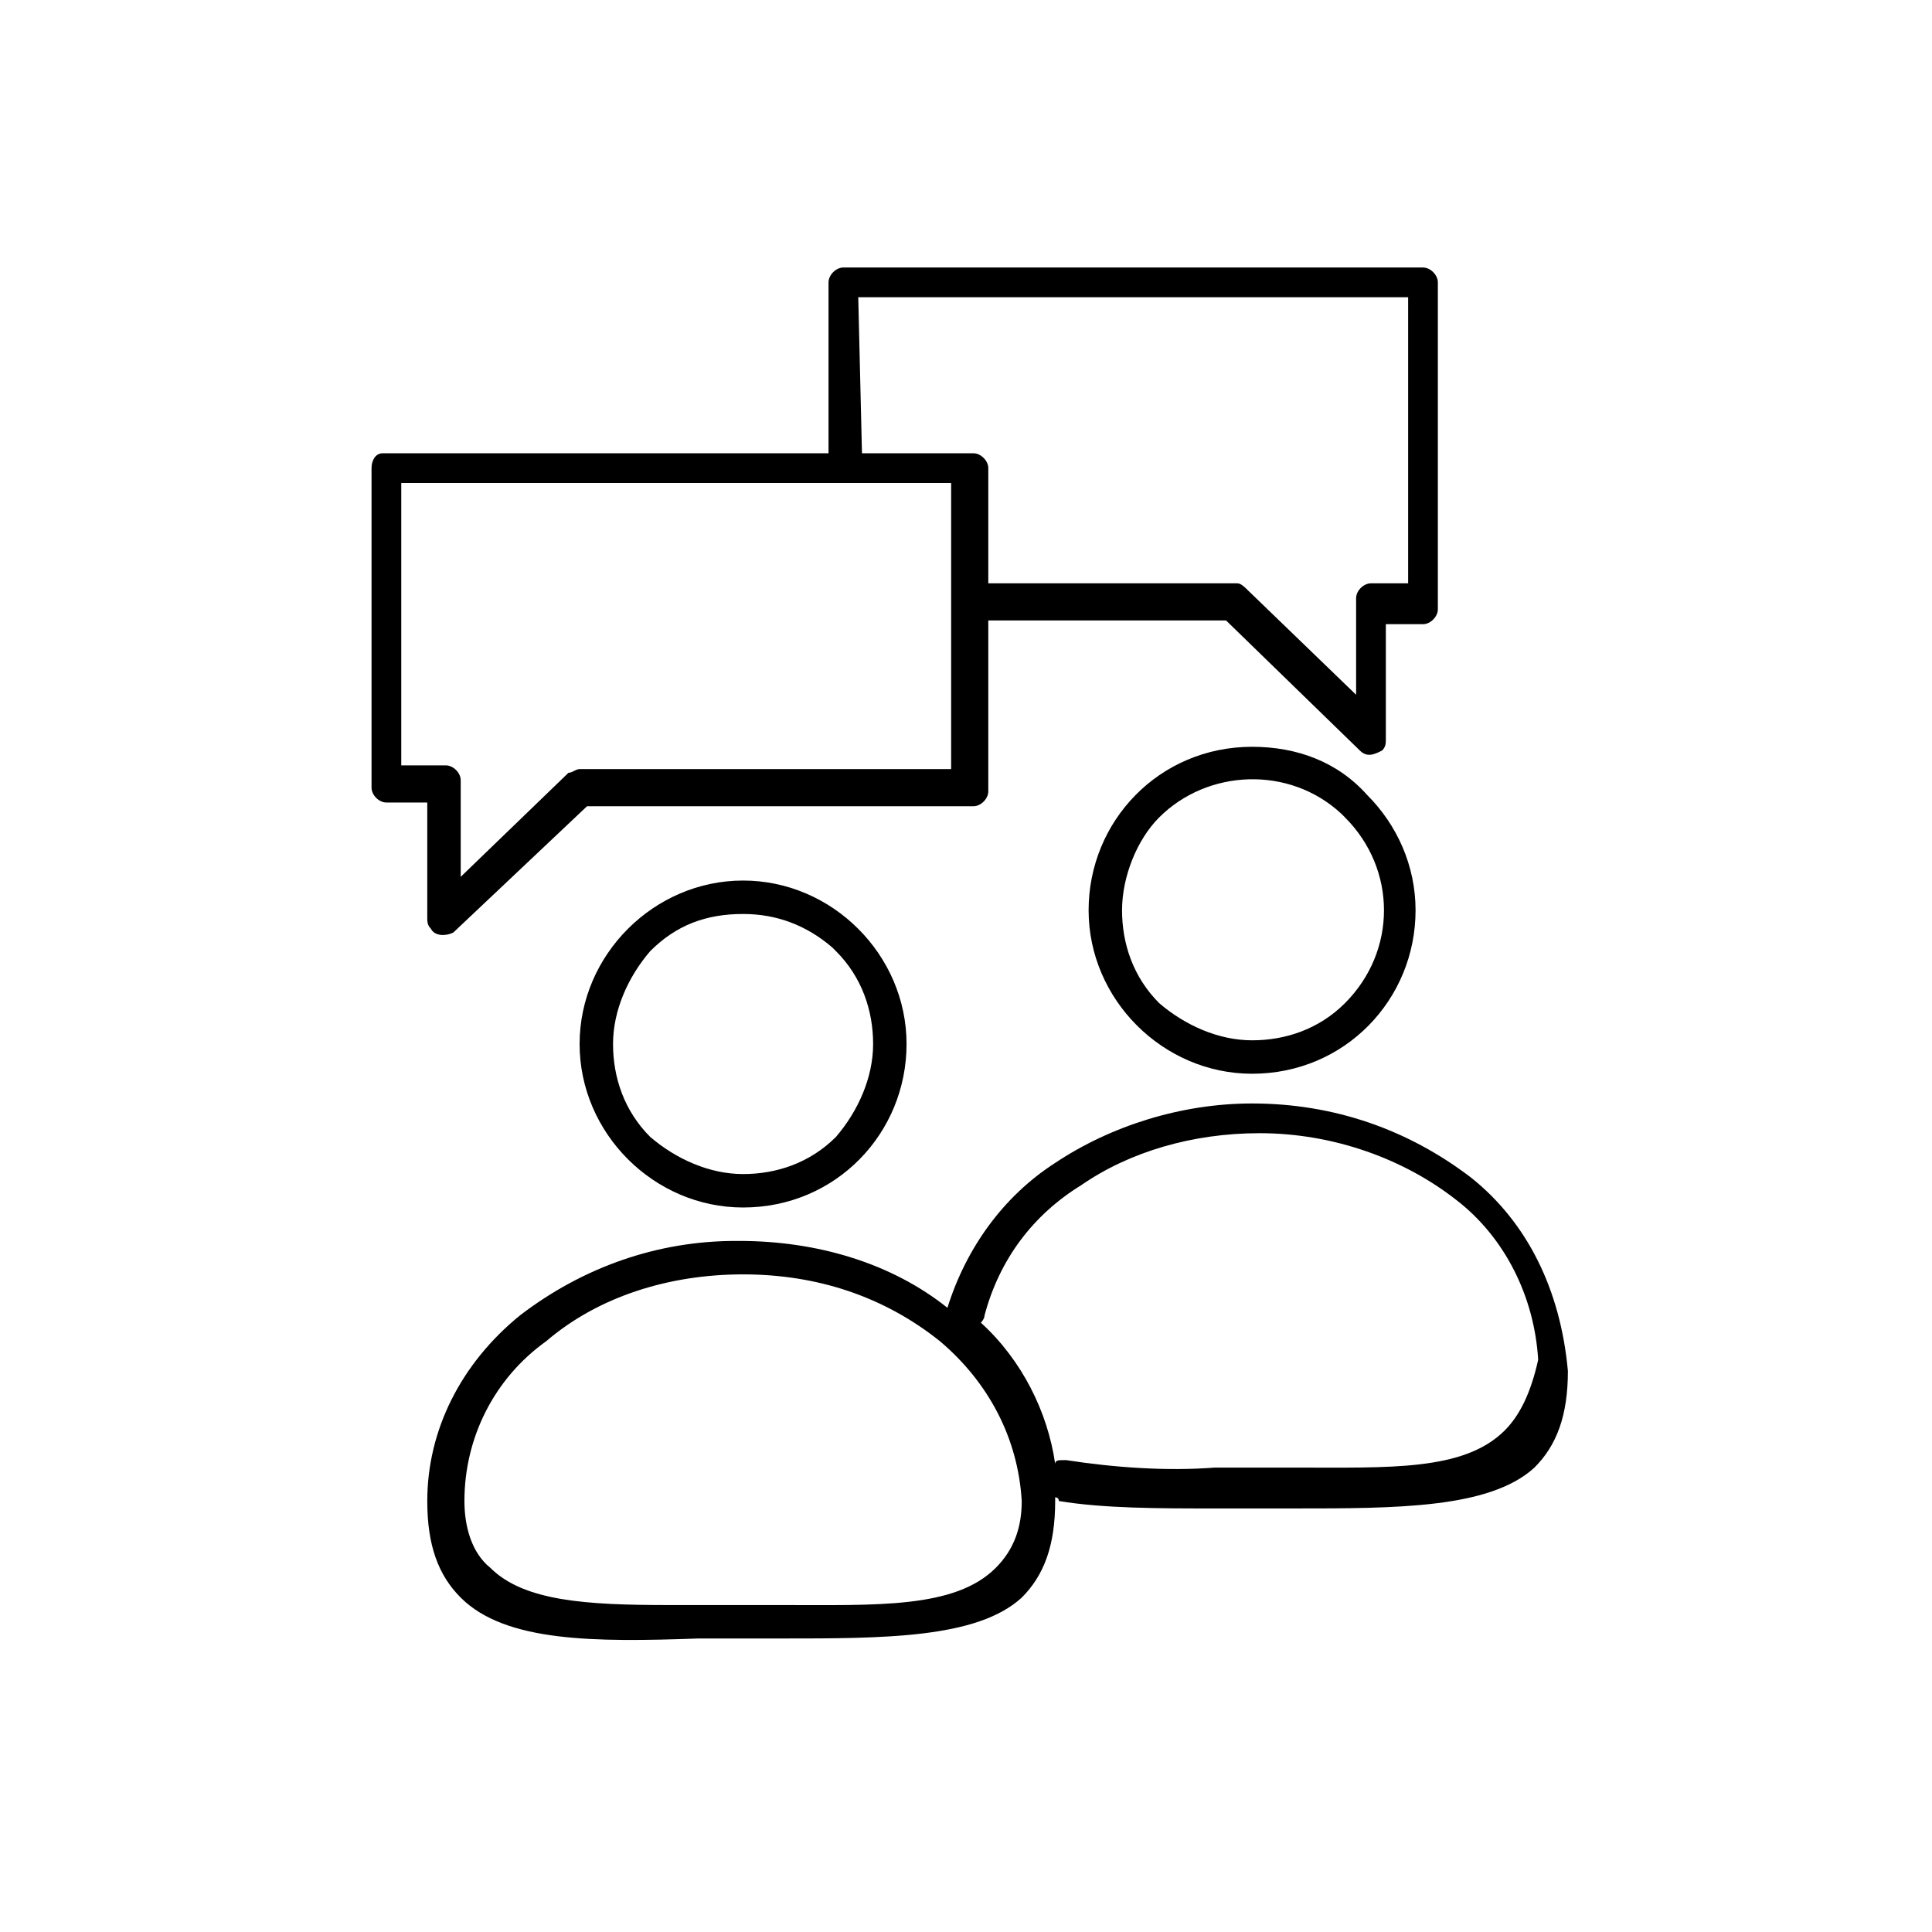
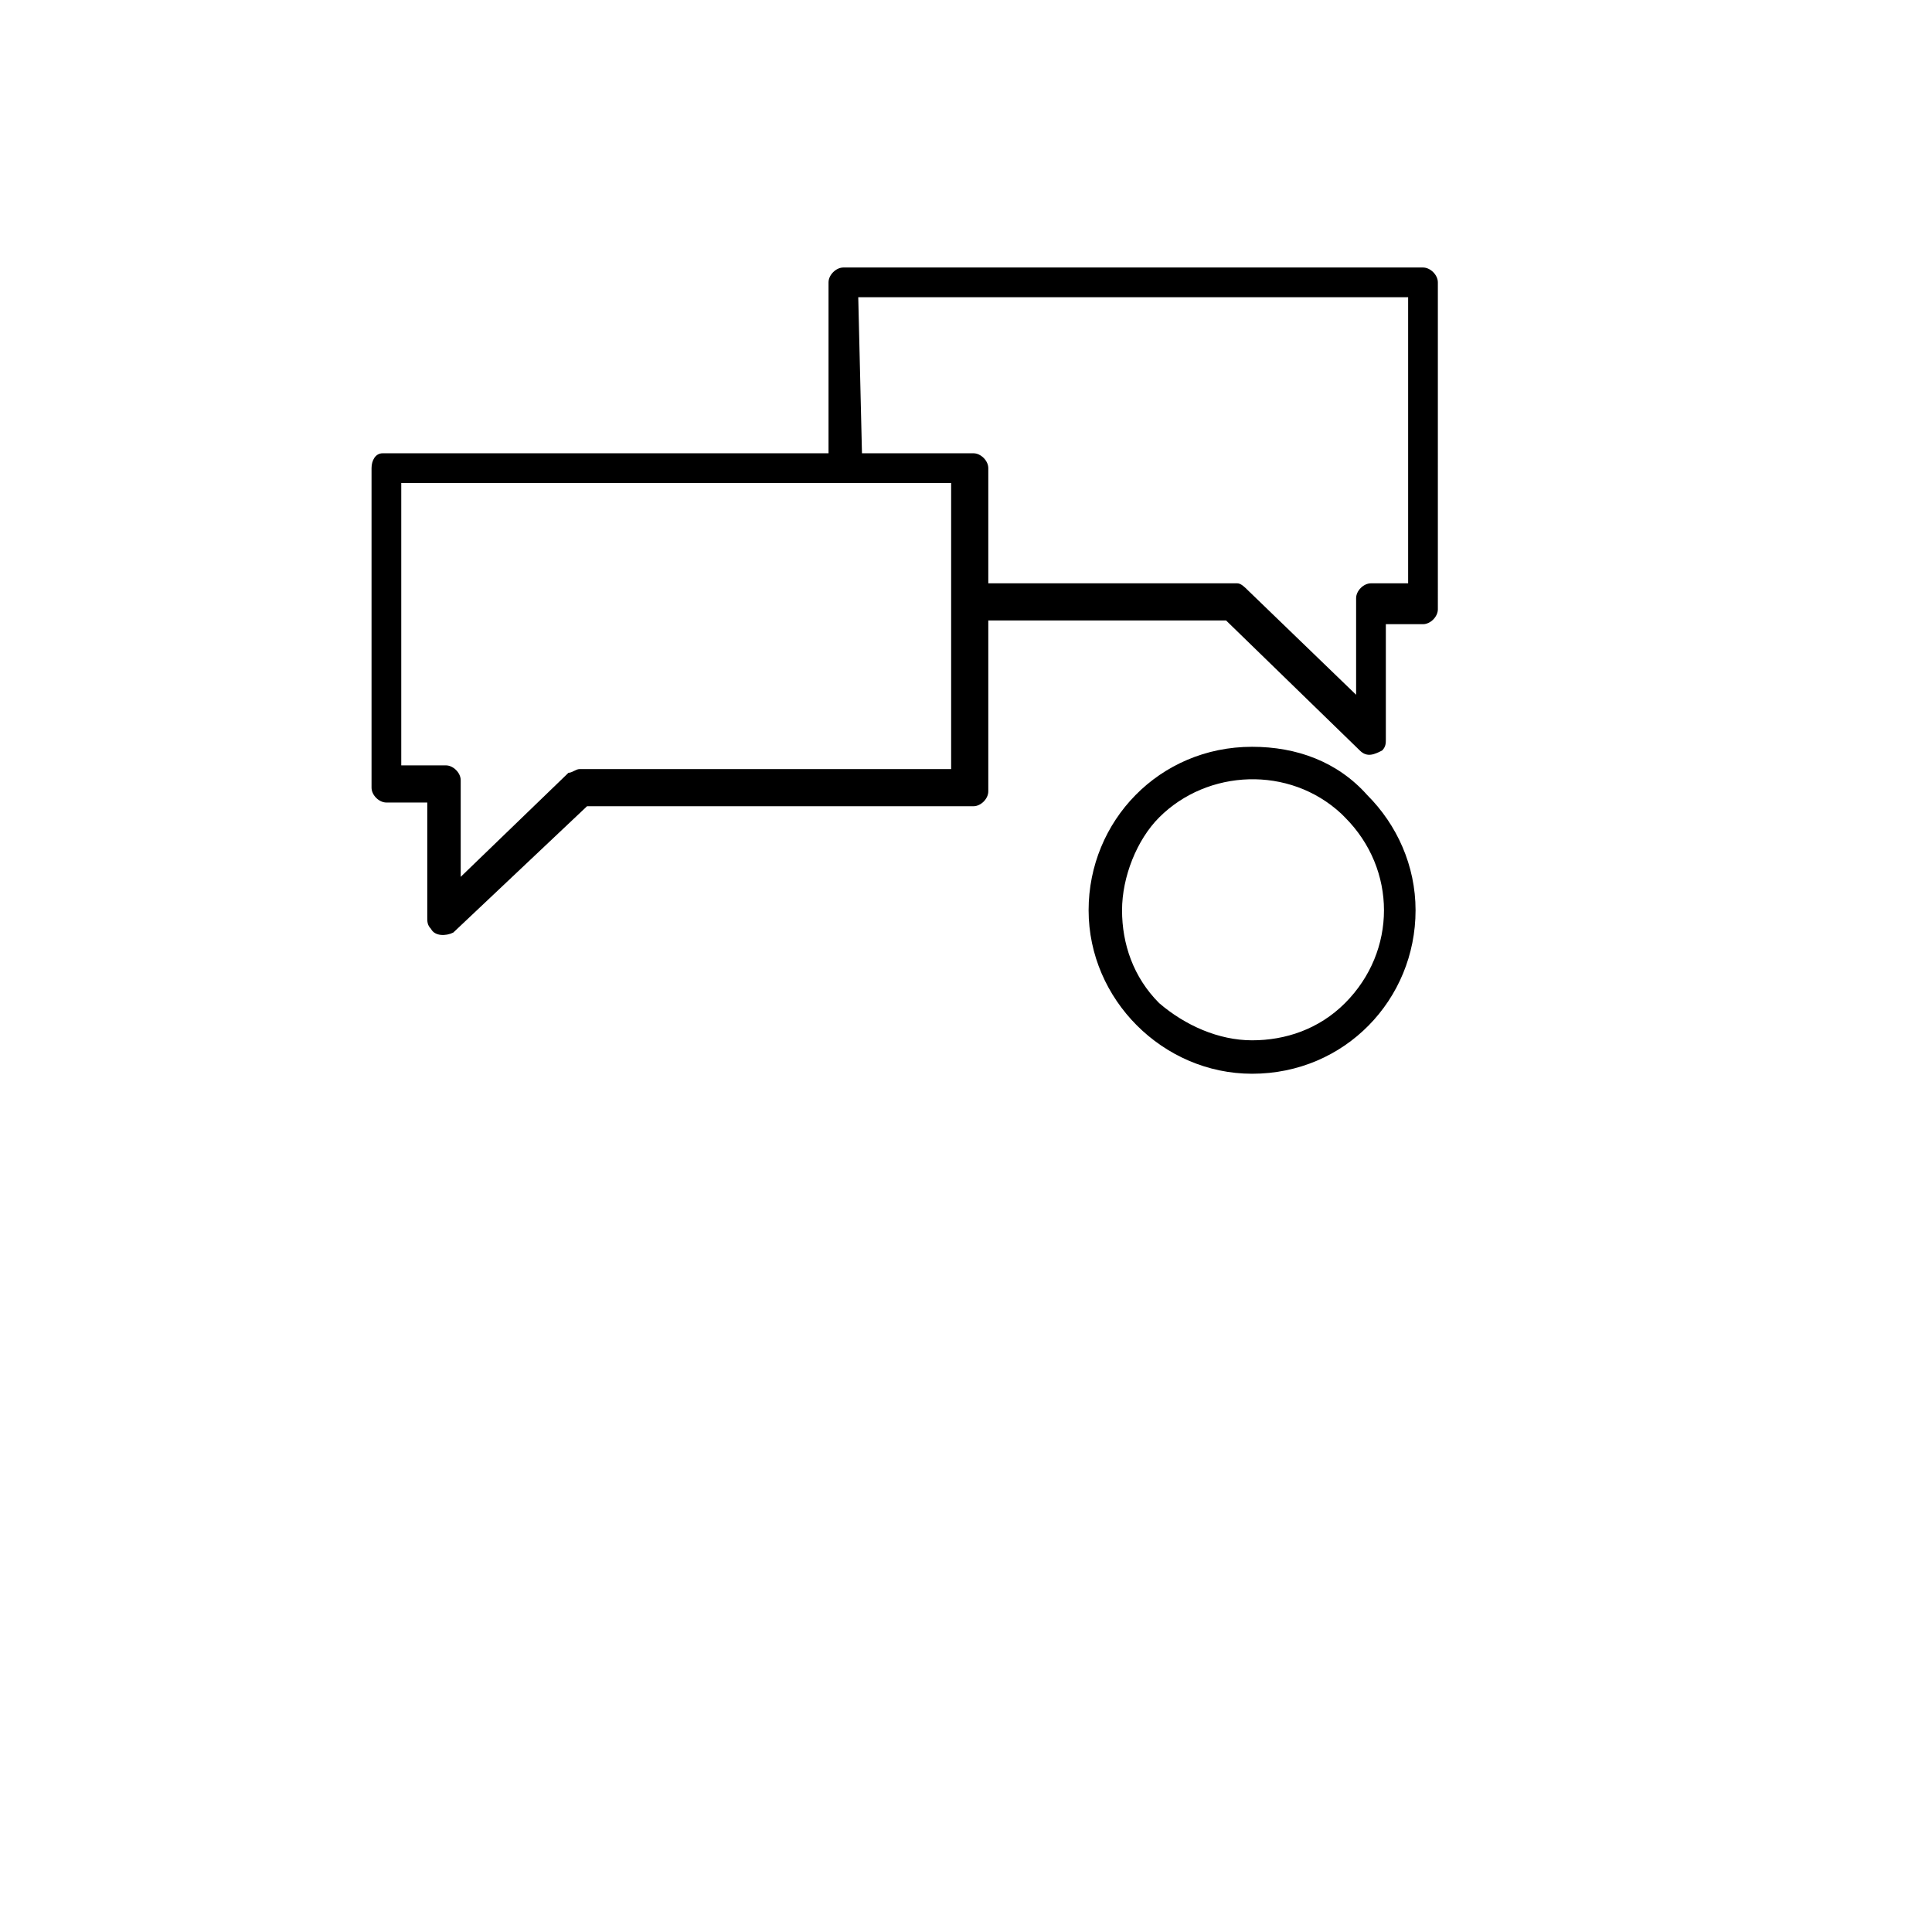
<svg xmlns="http://www.w3.org/2000/svg" version="1.1" id="quality" x="0px" y="0px" viewBox="0 0 52 52" style="enable-background:new 0 0 52 52;" xml:space="preserve">
  <g>
-     <path d="M20,23.7L20,23.7L20,23.7c-2.4,0-4.4,2-4.4,4.4c0,2.4,2,4.4,4.4,4.4c0,0,0,0,0,0c2.5,0,4.4-2,4.4-4.4   c0-1.2-0.5-2.3-1.3-3.1C22.3,24.2,21.2,23.7,20,23.7C20,23.7,20,23.7,20,23.7z M22.4,25.5l0.1,0.1c0.7,0.7,1,1.6,1,2.5   c0,0.9-0.4,1.8-1,2.5c-0.7,0.7-1.6,1-2.5,1c0,0,0,0,0,0c-0.9,0-1.8-0.4-2.5-1c-0.7-0.7-1-1.6-1-2.5c0-0.9,0.4-1.8,1-2.5   c0.7-0.7,1.5-1,2.5-1c0,0,0,0,0,0C20.9,24.6,21.7,24.9,22.4,25.5L22.4,25.5z" />
    <path d="M12.2,25.1l3.6-3.4h10.4c0.2,0,0.4-0.2,0.4-0.4v-4.6H33l3.6,3.5c0.2,0.2,0.4,0.1,0.6,0c0.1-0.1,0.1-0.2,0.1-0.3v-3.1h1   c0.2,0,0.4-0.2,0.4-0.4V7.6c0-0.2-0.2-0.4-0.4-0.4H22.7c-0.2,0-0.4,0.2-0.4,0.4v4.6H10.3c-0.2,0-0.3,0.2-0.3,0.4v8.6   c0,0.2,0.2,0.4,0.4,0.4h0.7h0.4v3.1c0,0.1,0,0.2,0.1,0.3C11.7,25.2,12,25.2,12.2,25.1z M23.1,8h14.8v7.7h-1c-0.2,0-0.4,0.2-0.4,0.4   v2.6l-2.9-2.8c-0.1-0.1-0.2-0.2-0.3-0.2h-6.7v-3.1c0-0.2-0.2-0.4-0.4-0.4h-3c0,0,0,0,0,0L23.1,8z M10.8,20.8V13h14.8v7.7H15.6   c-0.1,0-0.2,0.1-0.3,0.1l-2.9,2.8v-2.6c0-0.2-0.2-0.4-0.4-0.4H10.8z" />
-     <path d="M39.6,31.7c-1.7-1.3-3.7-2-5.9-2c-1.9,0-3.8,0.6-5.3,1.6c-1.4,0.9-2.4,2.3-2.9,3.9c-1.5-1.2-3.5-1.8-5.6-1.8h0   c0,0-0.1,0-0.1,0c-2.1,0-4.1,0.7-5.8,2c-1.6,1.3-2.5,3.1-2.5,5c0,1.2,0.3,2,0.9,2.6c1.2,1.2,3.6,1.2,6.4,1.1H21   c2.8,0,5.3,0,6.5-1.1c0.6-0.6,0.9-1.4,0.9-2.6c0,0,0-0.1,0-0.1c0,0,0.1,0,0.1,0.1c1.2,0.2,2.7,0.2,4.2,0.2h2.1c2.8,0,5.3,0,6.5-1.1   c0.6-0.6,0.9-1.4,0.9-2.6C42,34.7,41.1,32.9,39.6,31.7z M26.8,42.2c-1.1,1.1-3.2,1-5.8,1l-2.1,0c-0.3,0-0.6,0-0.9,0   c-2.2,0-3.9-0.1-4.8-1c-0.5-0.4-0.7-1.1-0.7-1.8c0-1.7,0.8-3.3,2.2-4.3c1.4-1.2,3.3-1.8,5.3-1.8c2,0,3.8,0.6,5.3,1.8   c1.3,1.1,2.1,2.6,2.2,4.3C27.5,41.1,27.3,41.7,26.8,42.2z M40.5,38.5c-1.1,1.1-3.1,1-5.7,1l-2.1,0c-1.3,0.1-2.7,0-4-0.2   c0,0-0.1,0-0.1,0c-0.1,0-0.2,0-0.2,0.1c0,0,0,0,0,0c-0.2-1.4-0.9-2.8-2-3.8c0,0,0.1-0.1,0.1-0.2c0.4-1.5,1.3-2.7,2.6-3.5   c1.3-0.9,3-1.4,4.8-1.4c2,0,3.9,0.7,5.3,1.8c1.3,1,2.1,2.6,2.2,4.3C41.2,37.5,40.9,38.1,40.5,38.5z" />
-     <path d="M33.7,20.1C33.7,20.1,33.7,20.1,33.7,20.1L33.7,20.1c-2.5,0-4.4,2-4.4,4.4c0,2.4,2,4.4,4.4,4.4c0,0,0,0,0,0   c2.5,0,4.4-2,4.4-4.4c0-1.2-0.5-2.3-1.3-3.1C36,20.5,34.9,20.1,33.7,20.1z M36.2,27c-0.7,0.7-1.6,1-2.5,1c0,0,0,0,0,0   c-0.9,0-1.8-0.4-2.5-1c-0.7-0.7-1-1.6-1-2.5c0-0.9,0.4-1.9,1-2.5c1.3-1.3,3.5-1.4,4.9-0.1h0l0.1,0.1C37.6,23.4,37.6,25.6,36.2,27z" />
+     <path d="M33.7,20.1L33.7,20.1c-2.5,0-4.4,2-4.4,4.4c0,2.4,2,4.4,4.4,4.4c0,0,0,0,0,0   c2.5,0,4.4-2,4.4-4.4c0-1.2-0.5-2.3-1.3-3.1C36,20.5,34.9,20.1,33.7,20.1z M36.2,27c-0.7,0.7-1.6,1-2.5,1c0,0,0,0,0,0   c-0.9,0-1.8-0.4-2.5-1c-0.7-0.7-1-1.6-1-2.5c0-0.9,0.4-1.9,1-2.5c1.3-1.3,3.5-1.4,4.9-0.1h0l0.1,0.1C37.6,23.4,37.6,25.6,36.2,27z" />
  </g>
</svg>